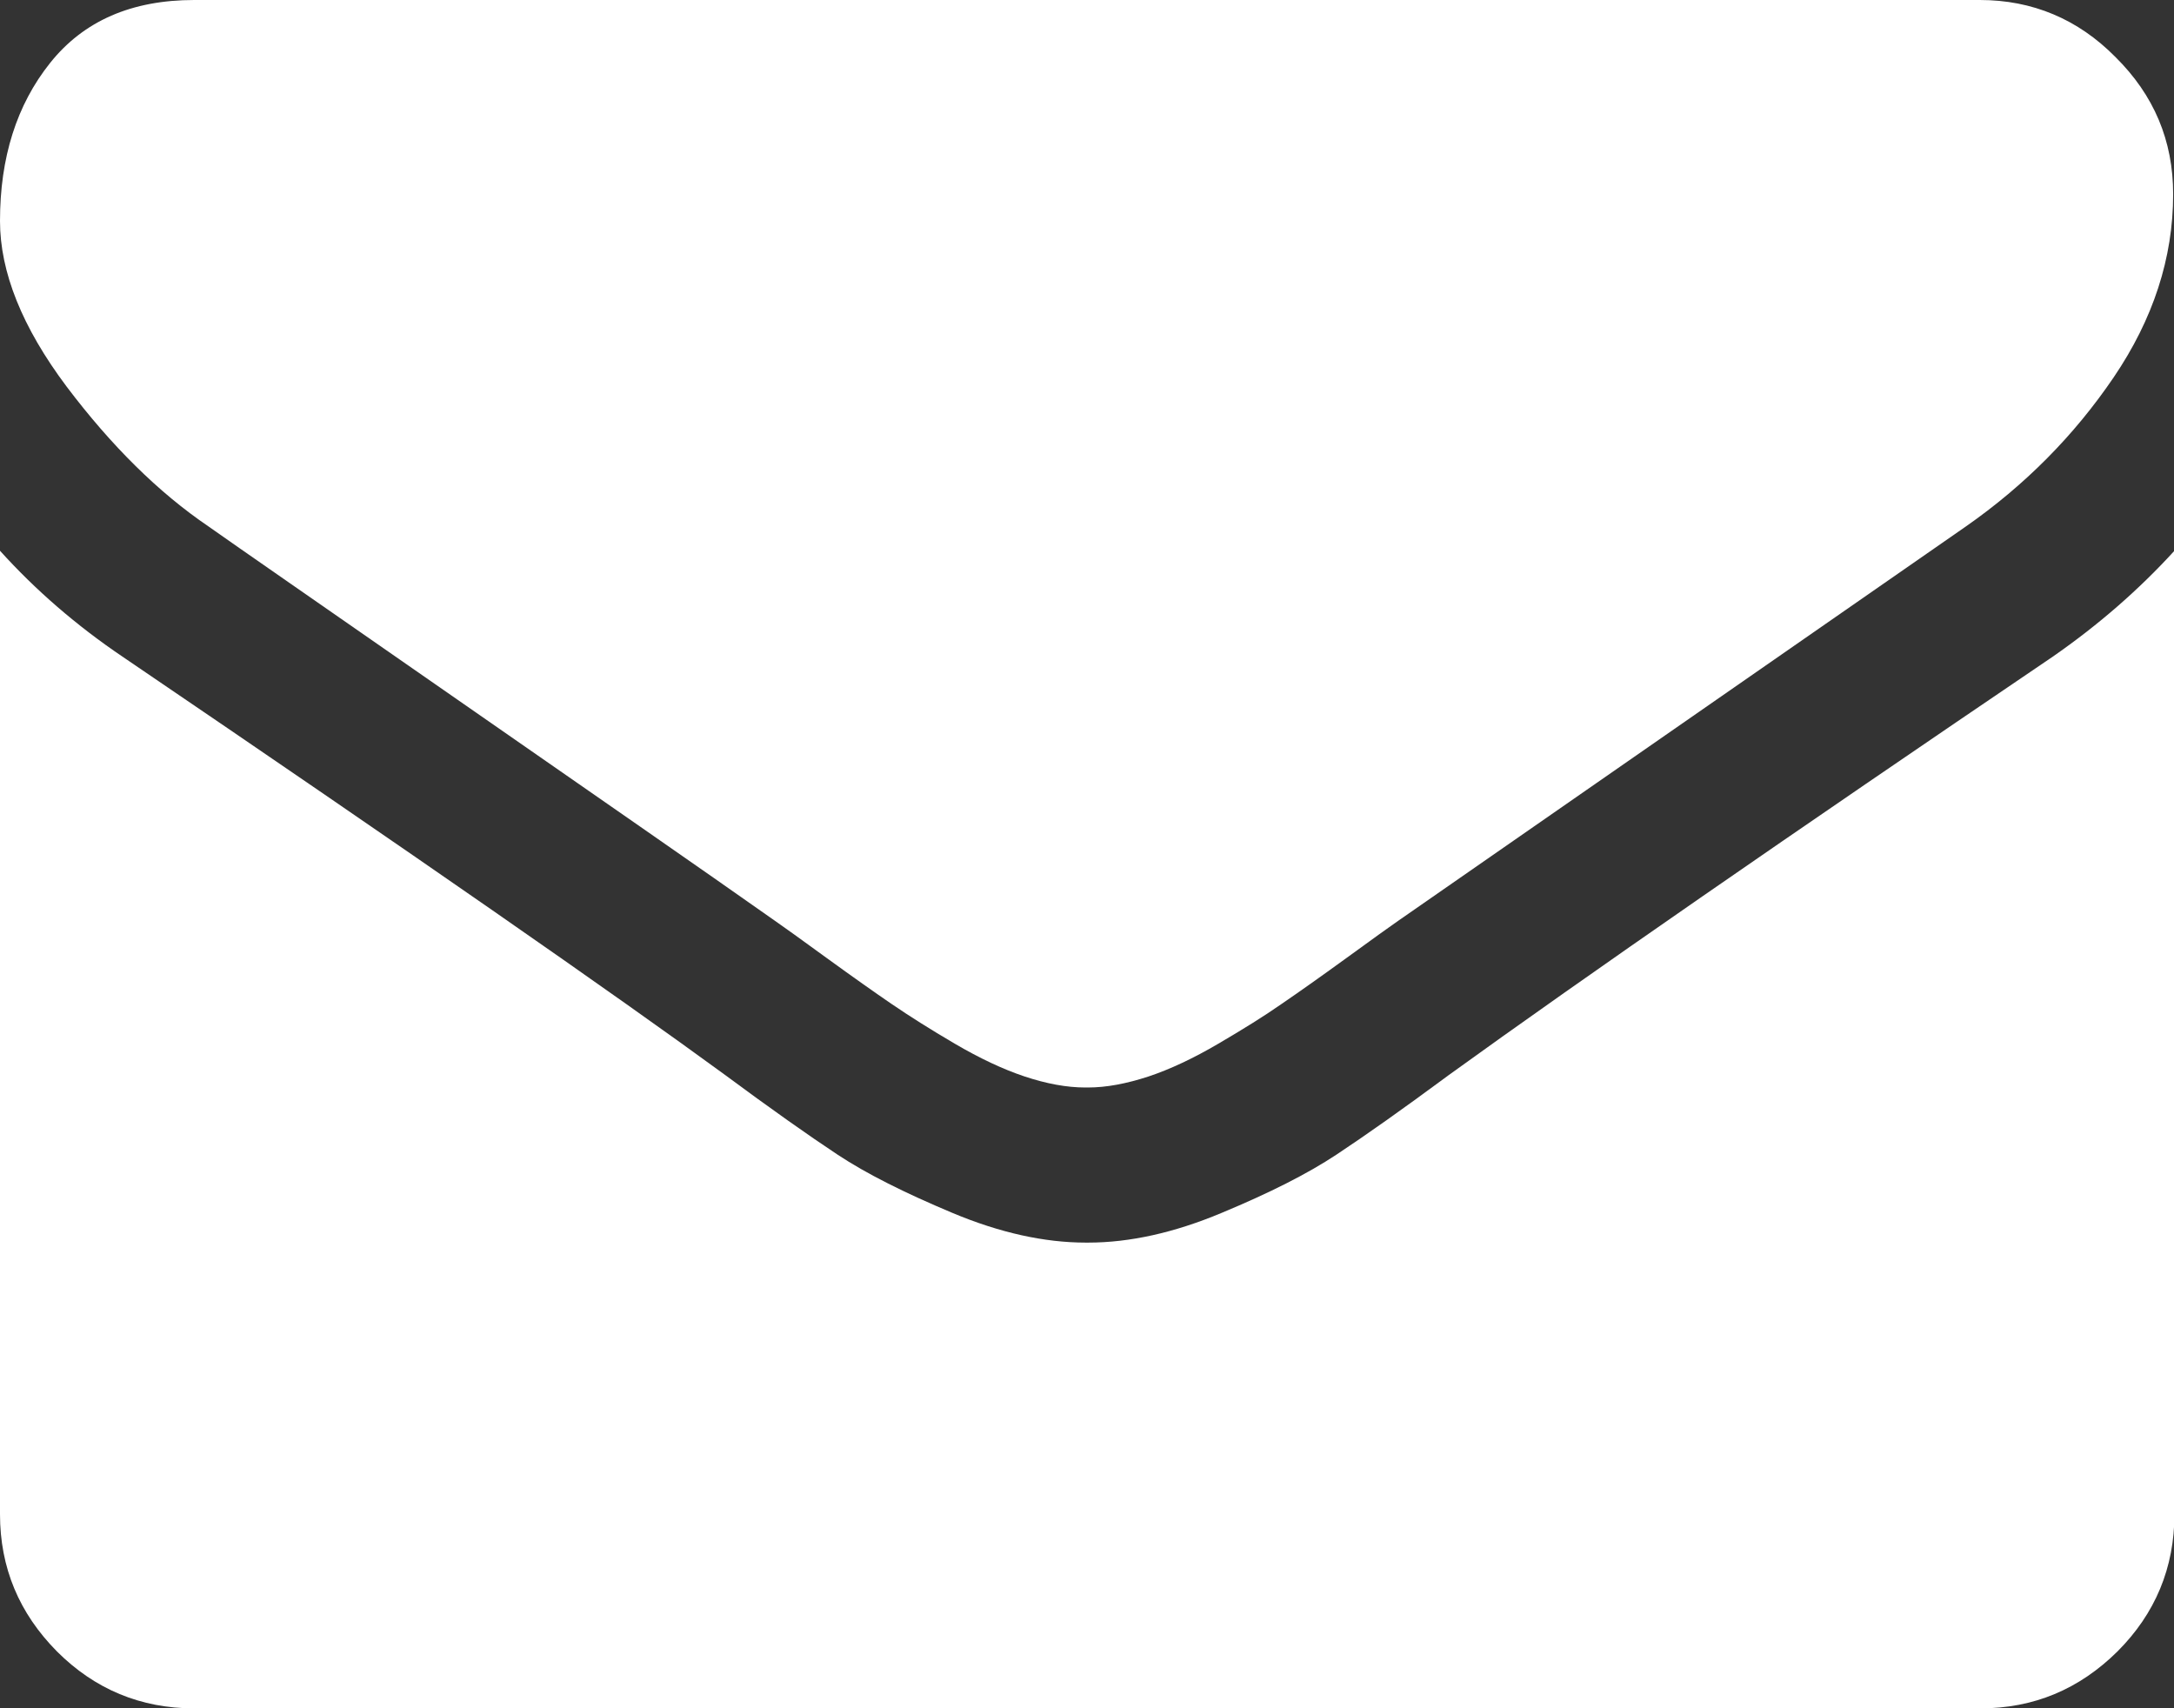
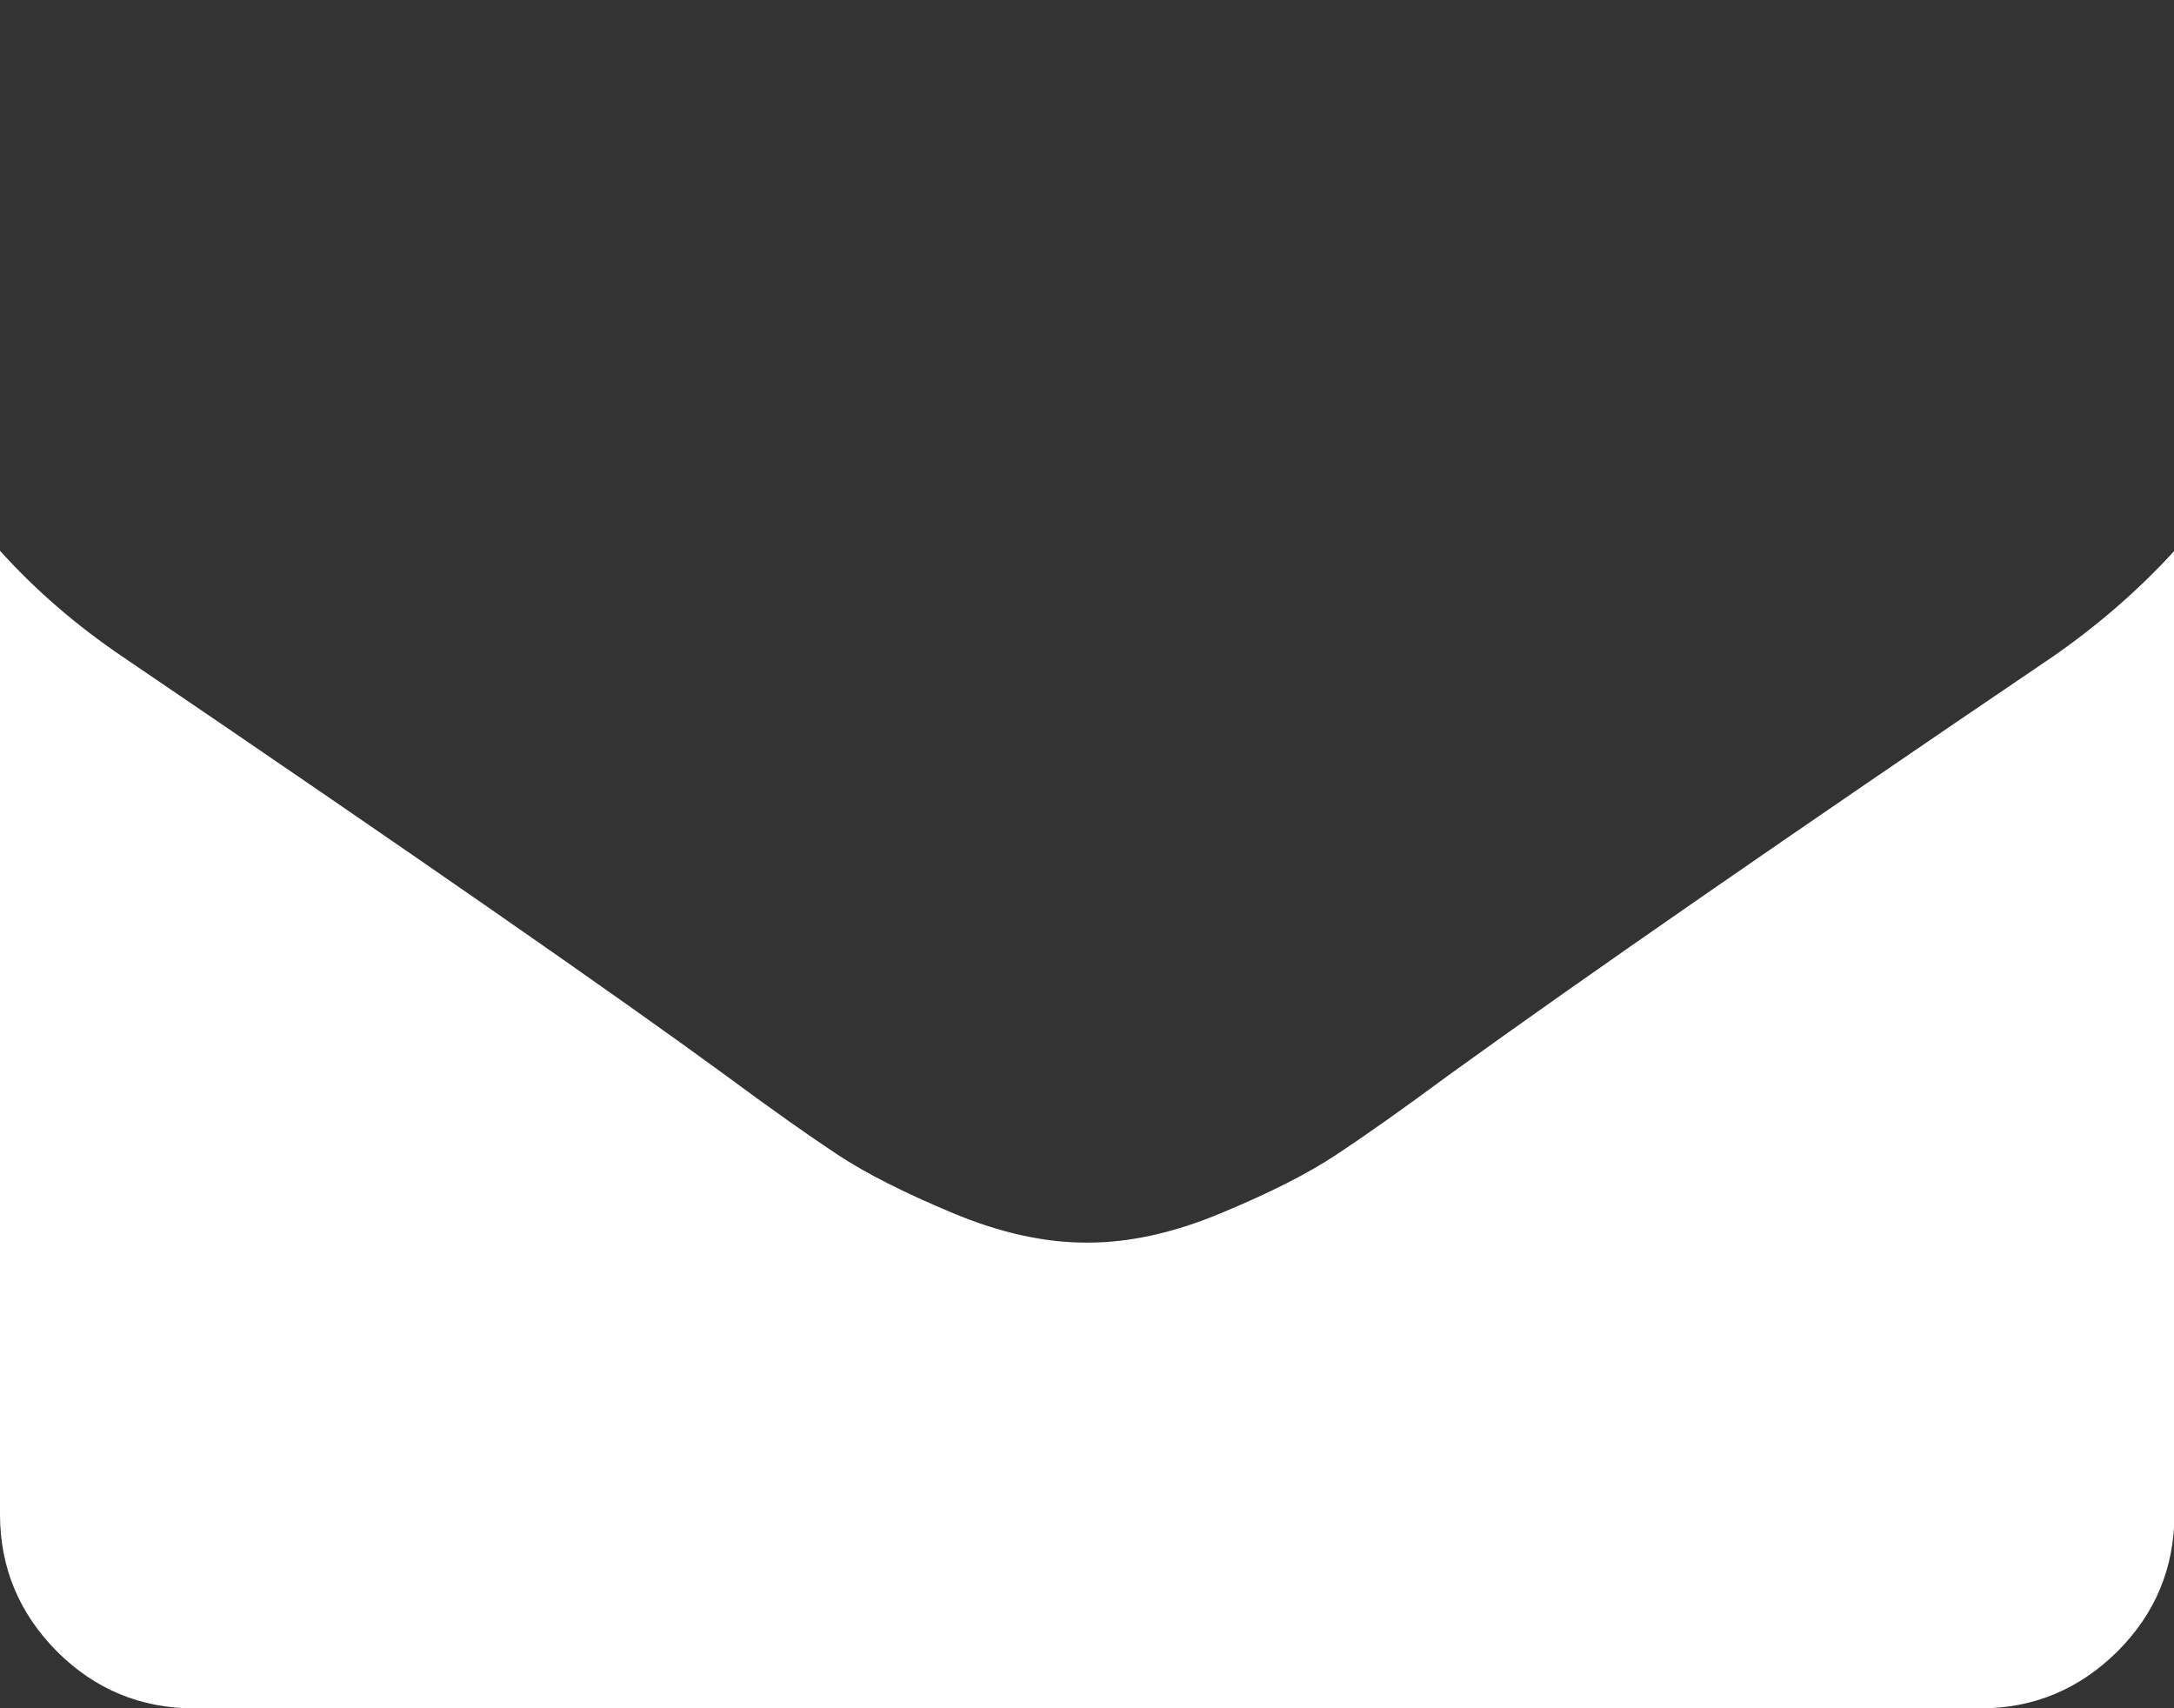
<svg xmlns="http://www.w3.org/2000/svg" version="1.1" id="Capa_1" x="0px" y="0px" viewBox="0 0 511.6 402" style="enable-background:new 0 0 511.6 402;" xml:space="preserve">
  <rect x="0" y="0" width="511.6" height="402" fill="#333333" stroke="none" />
  <style type="text/css">
	.st0{fill:#FFFFFF;}
</style>
-   <path class="st0" d="M49.1,123.9c6.5,4.6,26,18.1,58.5,40.7c32.5,22.6,57.5,39.9,74.8,52.1c1.9,1.3,5.9,4.2,12.1,8.7  c6.2,4.5,11.3,8.1,15.4,10.9c4.1,2.8,9,5.9,14.8,9.3c5.8,3.4,11.3,6,16.4,7.7c5.1,1.7,9.9,2.6,14.3,2.6h0.3h0.3  c4.4,0,9.1-0.9,14.3-2.6c5.1-1.7,10.6-4.3,16.4-7.7c5.8-3.4,10.8-6.5,14.8-9.3c4.1-2.8,9.2-6.4,15.4-10.9c6.2-4.5,10.2-7.4,12.1-8.7  c17.5-12.2,62.1-43.1,133.6-92.8c13.9-9.7,25.5-21.4,34.8-35.1c9.3-13.7,14-28.1,14-43.1c0-12.6-4.5-23.3-13.6-32.3  C489,4.5,478.3,0,465.9,0H45.7C31,0,19.7,4.9,11.8,14.8C3.9,24.7,0,37.1,0,52c0,12,5.2,25,15.7,39C26.2,104.9,37.3,115.9,49.1,123.9  z" />
  <path class="st0" d="M483.1,154.5c-62.4,42.3-109.8,75.1-142.2,98.5c-10.8,8-19.6,14.2-26.4,18.7c-6.8,4.5-15.7,9-27,13.7  c-11.2,4.7-21.7,7-31.4,7h-0.3h-0.3c-9.7,0-20.2-2.3-31.4-7c-11.2-4.7-20.2-9.2-27-13.7c-6.8-4.5-15.6-10.7-26.4-18.7  c-25.7-18.8-73-51.7-141.9-98.5C18,147.2,8.4,138.9,0,129.6v226.7c0,12.6,4.5,23.3,13.4,32.3c8.9,8.9,19.7,13.4,32.3,13.4h420.3  c12.6,0,23.3-4.5,32.3-13.4c8.9-8.9,13.4-19.7,13.4-32.3V129.6C503.4,138.7,493.9,147,483.1,154.5z" />
</svg>